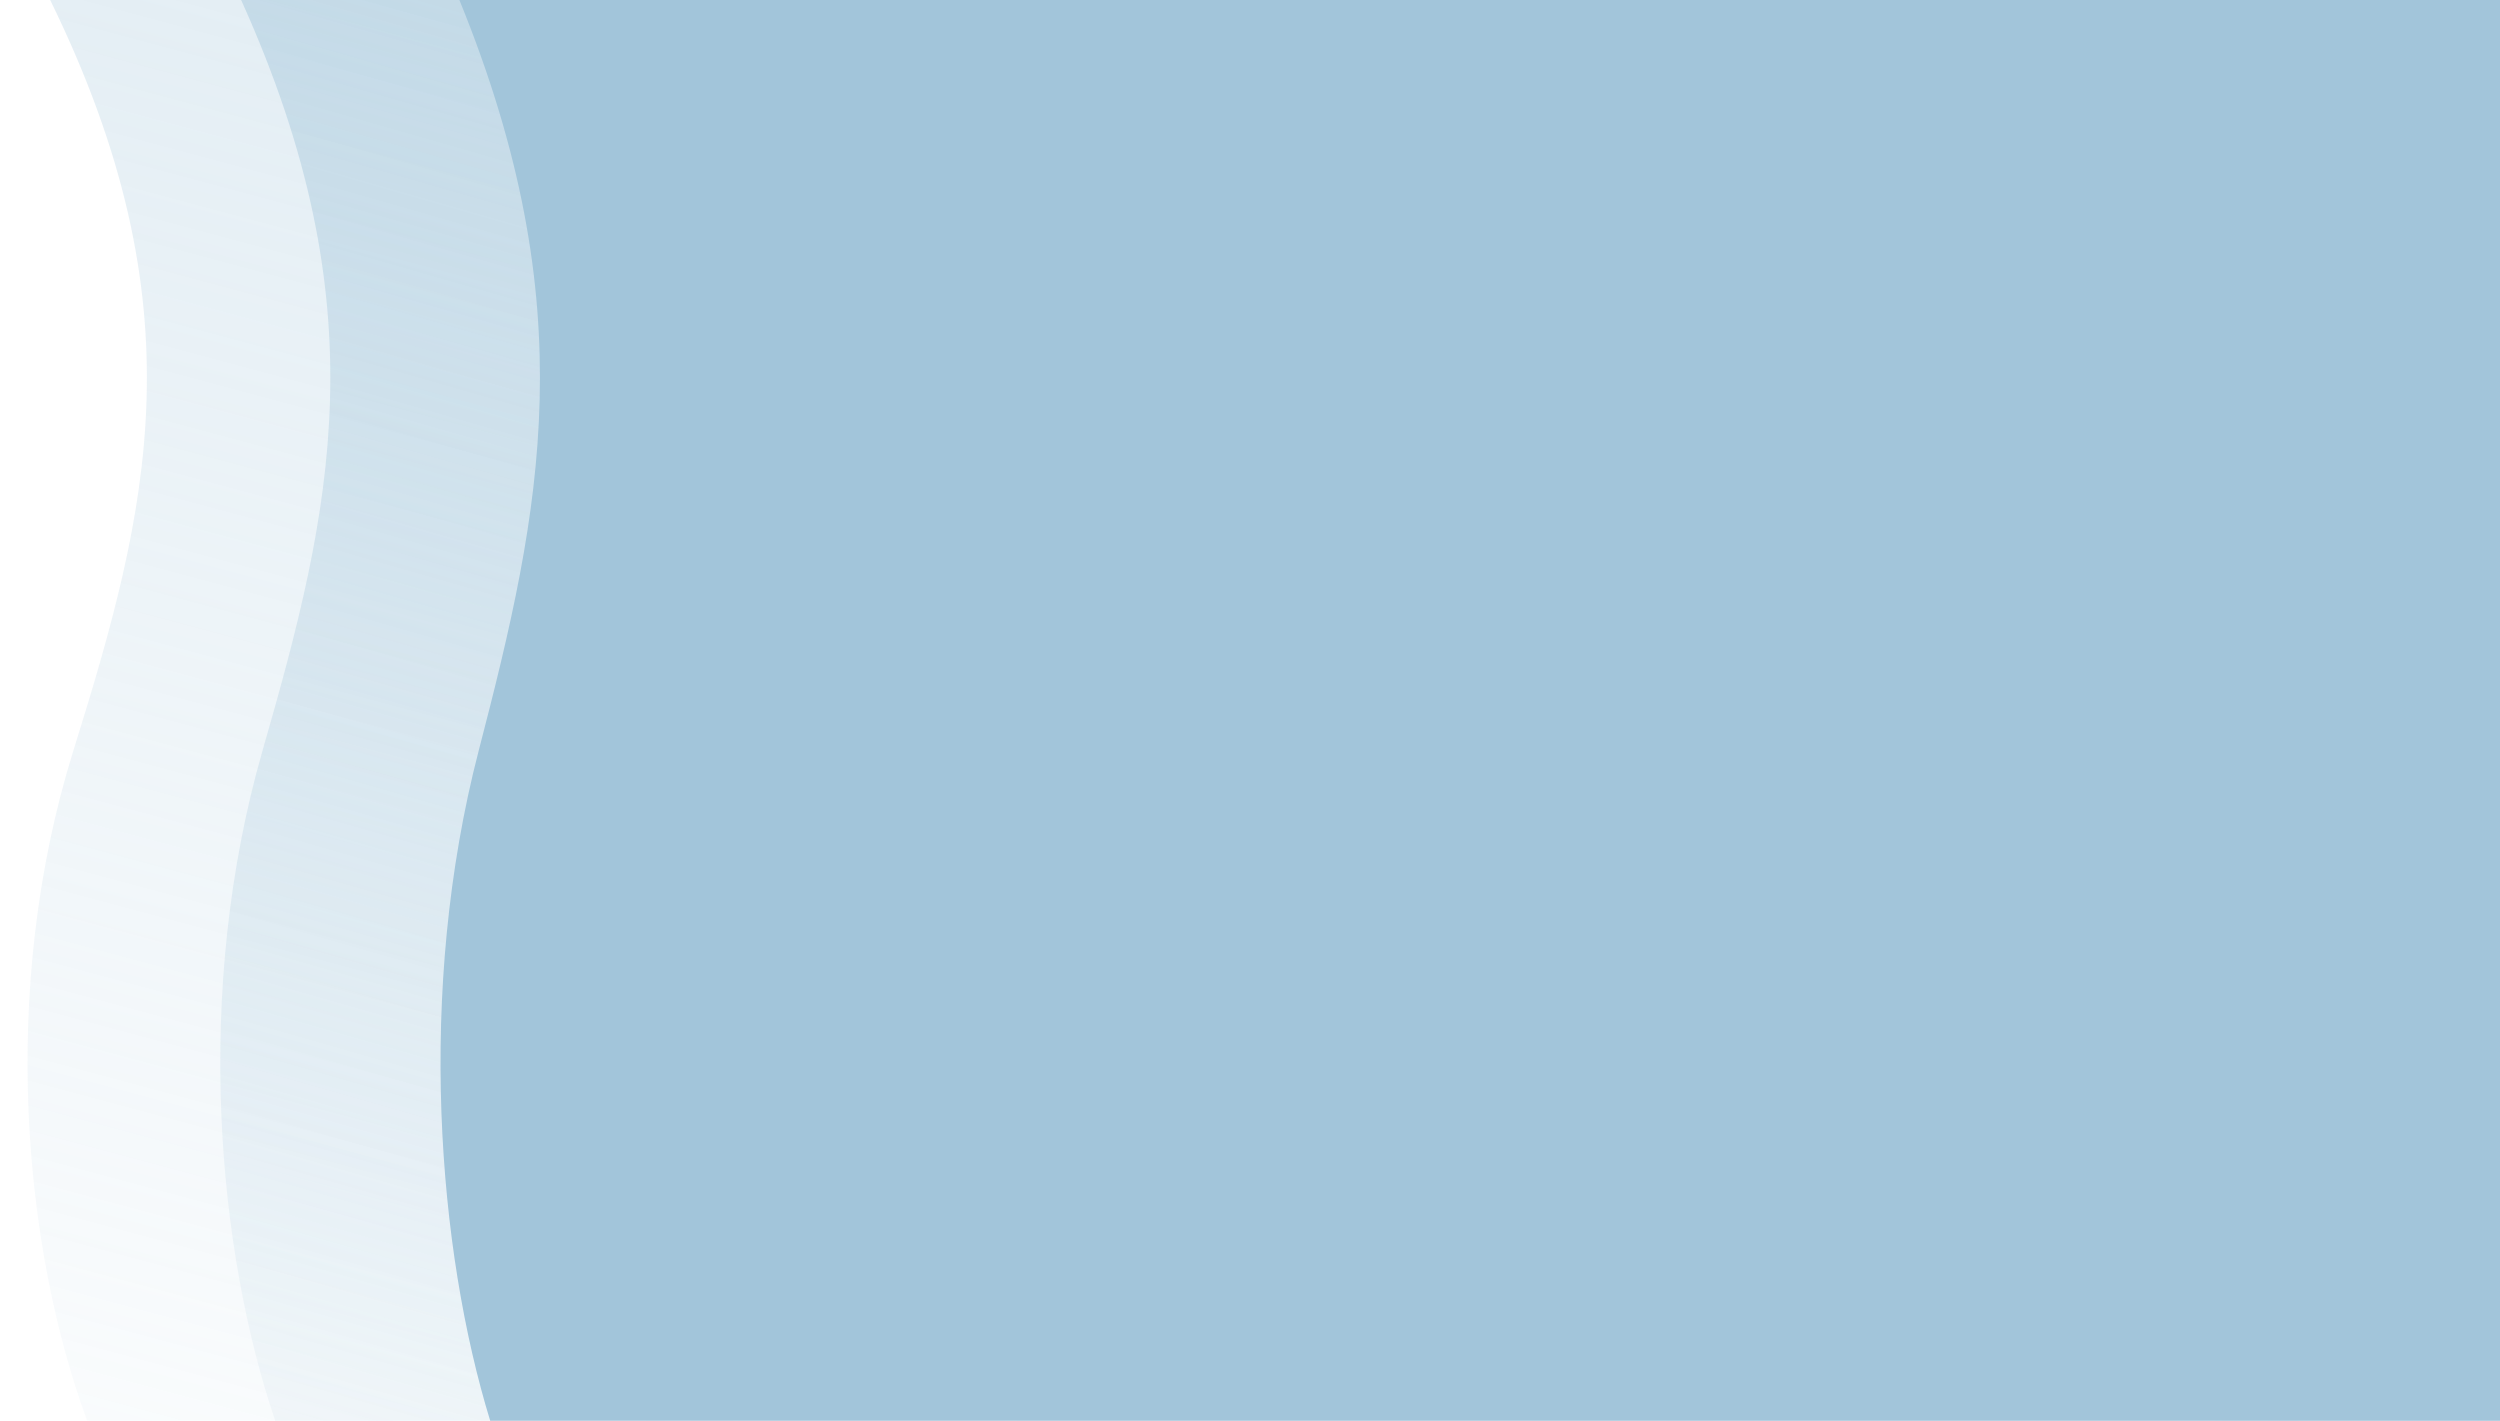
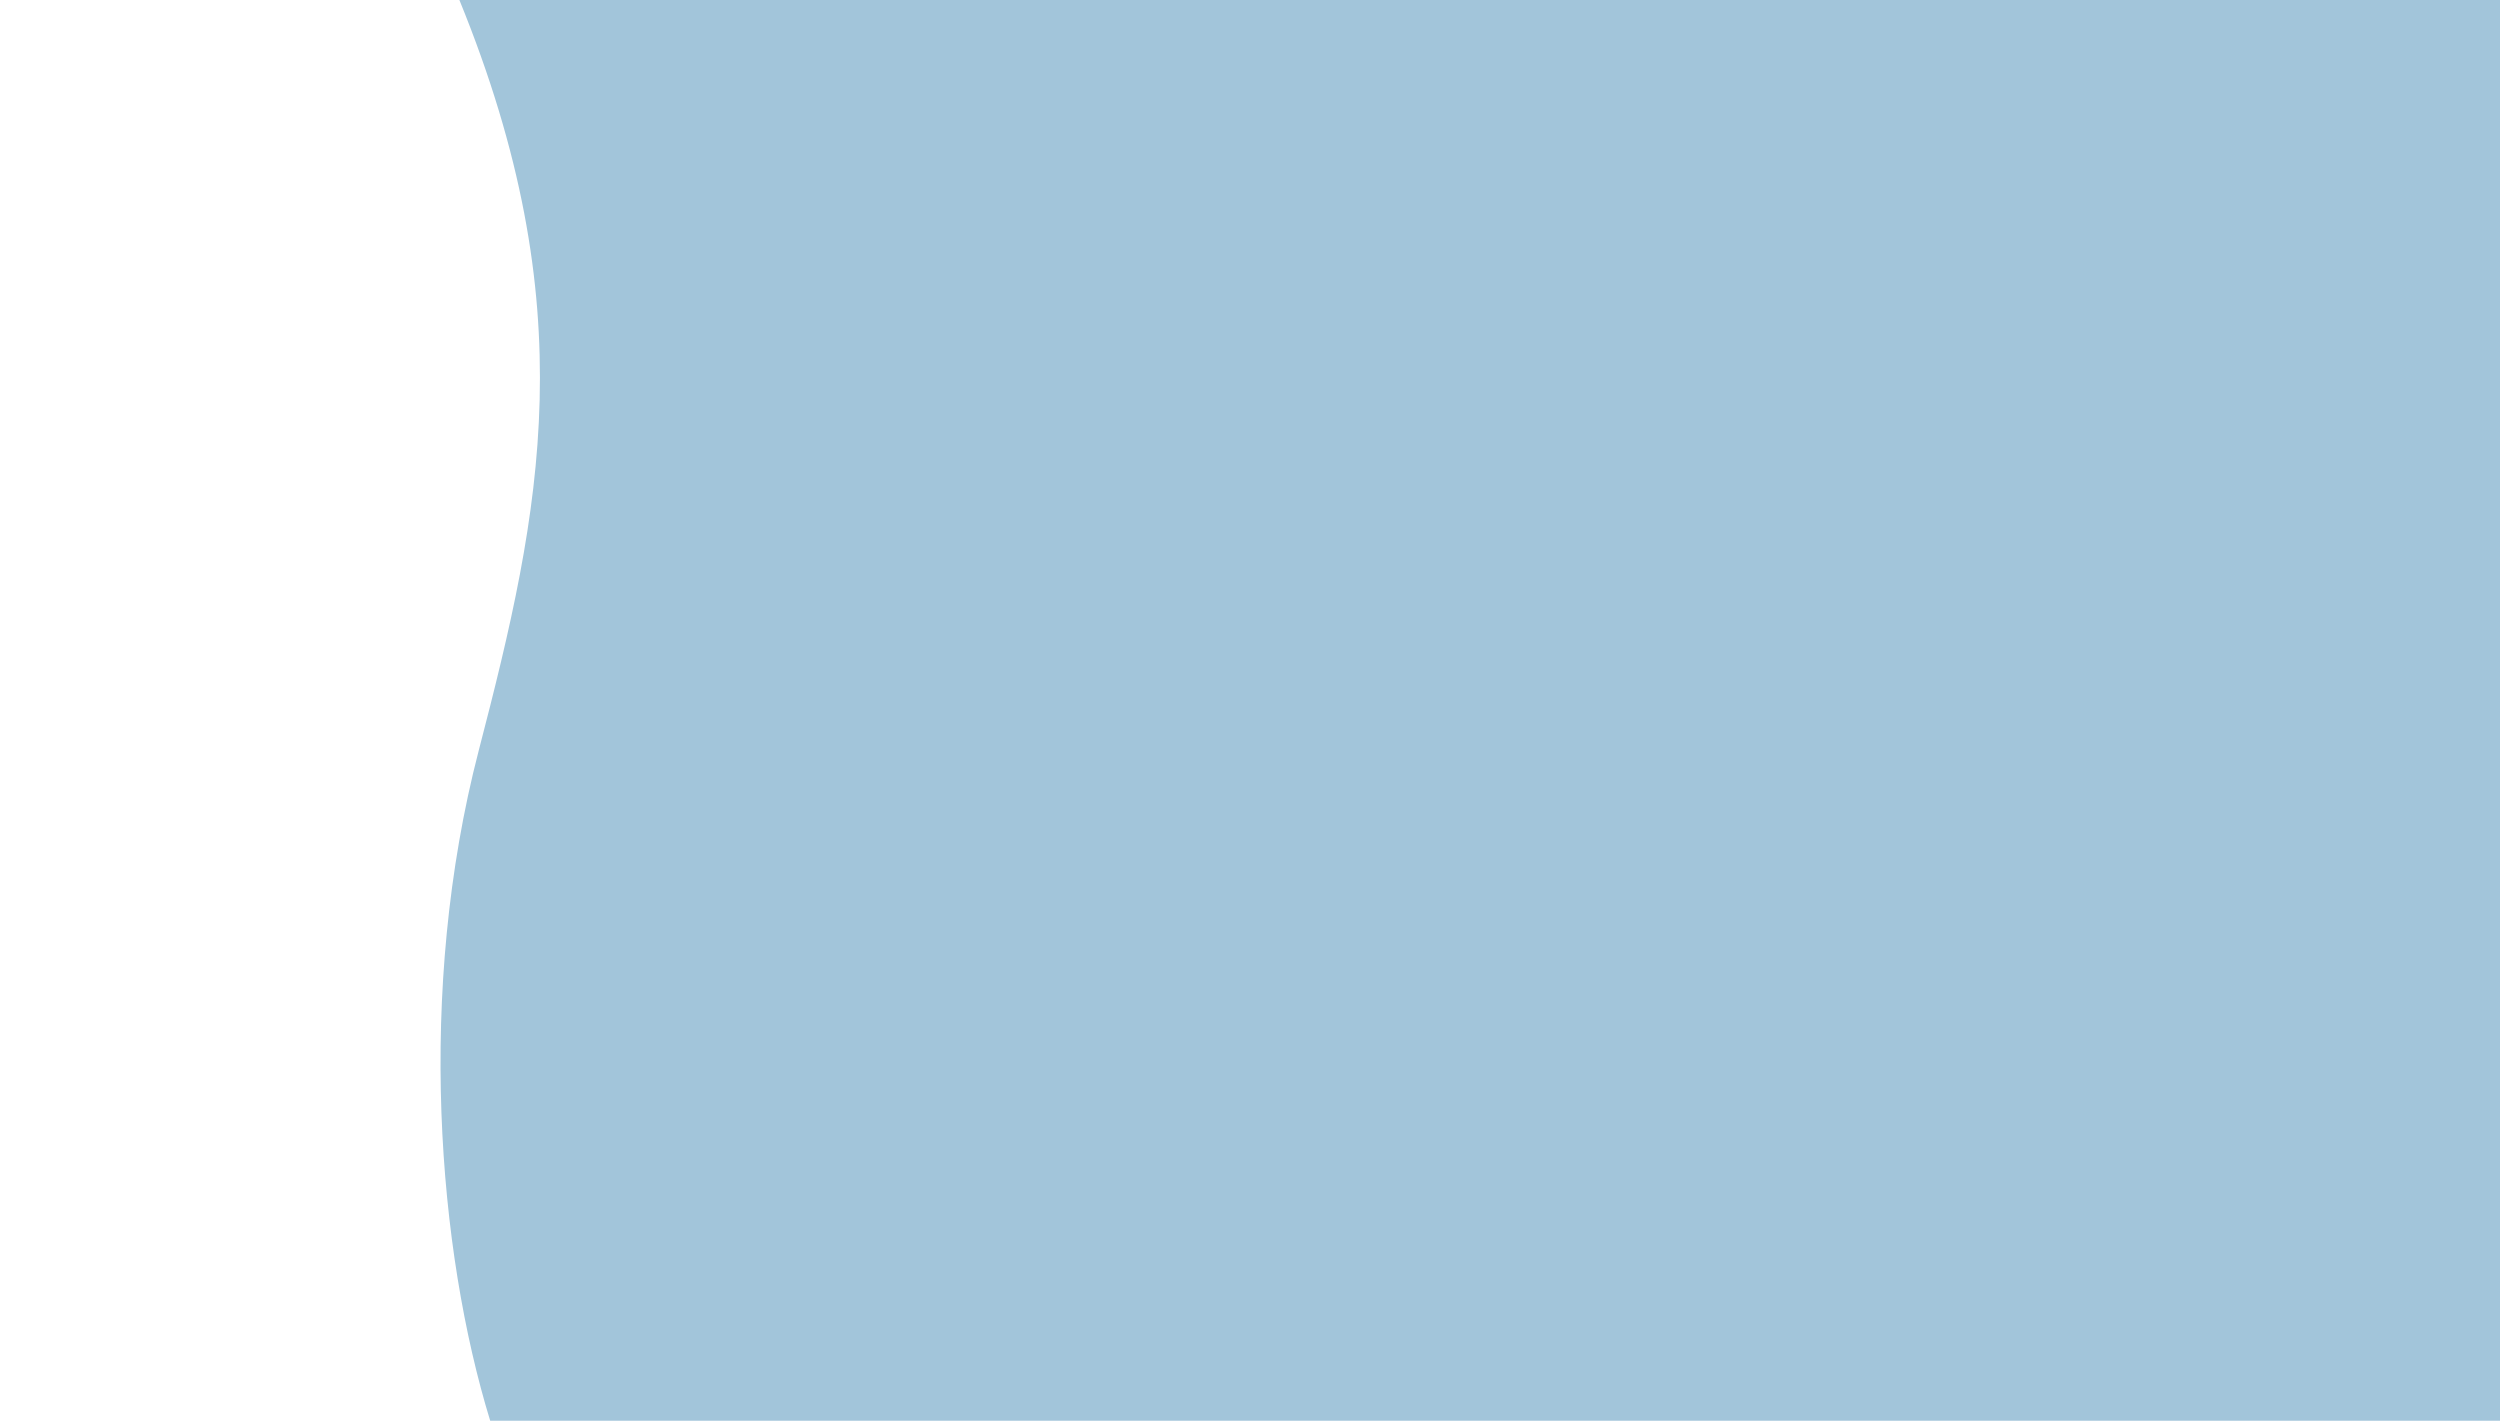
<svg xmlns="http://www.w3.org/2000/svg" preserveAspectRatio="none" width="100%" height="100%" overflow="visible" style="display: block;" viewBox="0 0 908 516" fill="none">
  <g id="Frame 451">
-     <path id="Vector 28" d="M908 516V0H18.223C72.933 111.717 54.033 184.858 26.678 272.528C-0.677 360.198 8.939 454.381 31.652 516H908Z" fill="url(#paint0_linear_1006_3844)" fill-opacity="0.3" />
-     <path id="Vector 27" d="M908 516V0H87.582C138.027 111.717 120.601 184.858 95.378 272.528C70.156 360.198 79.022 454.381 99.964 516H908Z" fill="url(#paint1_linear_1006_3844)" fill-opacity="0.5" />
    <path id="Vector 26" d="M908 516V0H166.85C212.421 111.717 196.678 184.858 173.892 272.528C151.107 360.198 159.116 454.381 178.035 516H908Z" fill="#A2C5DA" />
  </g>
  <defs>
    <linearGradient id="paint0_linear_1006_3844" x1="164.5" y1="-1.7771e-05" x2="26" y2="516" gradientUnits="userSpaceOnUse">
      <stop stop-color="#A2C5DA" />
      <stop offset="1" stop-color="#A2C5DA" stop-opacity="0.2" />
    </linearGradient>
    <linearGradient id="paint1_linear_1006_3844" x1="98.5" y1="516" x2="246.5" y2="-6.39504e-05" gradientUnits="userSpaceOnUse">
      <stop stop-color="#A2C5DA" stop-opacity="0.2" />
      <stop offset="1" stop-color="#A2C5DA" />
    </linearGradient>
  </defs>
</svg>